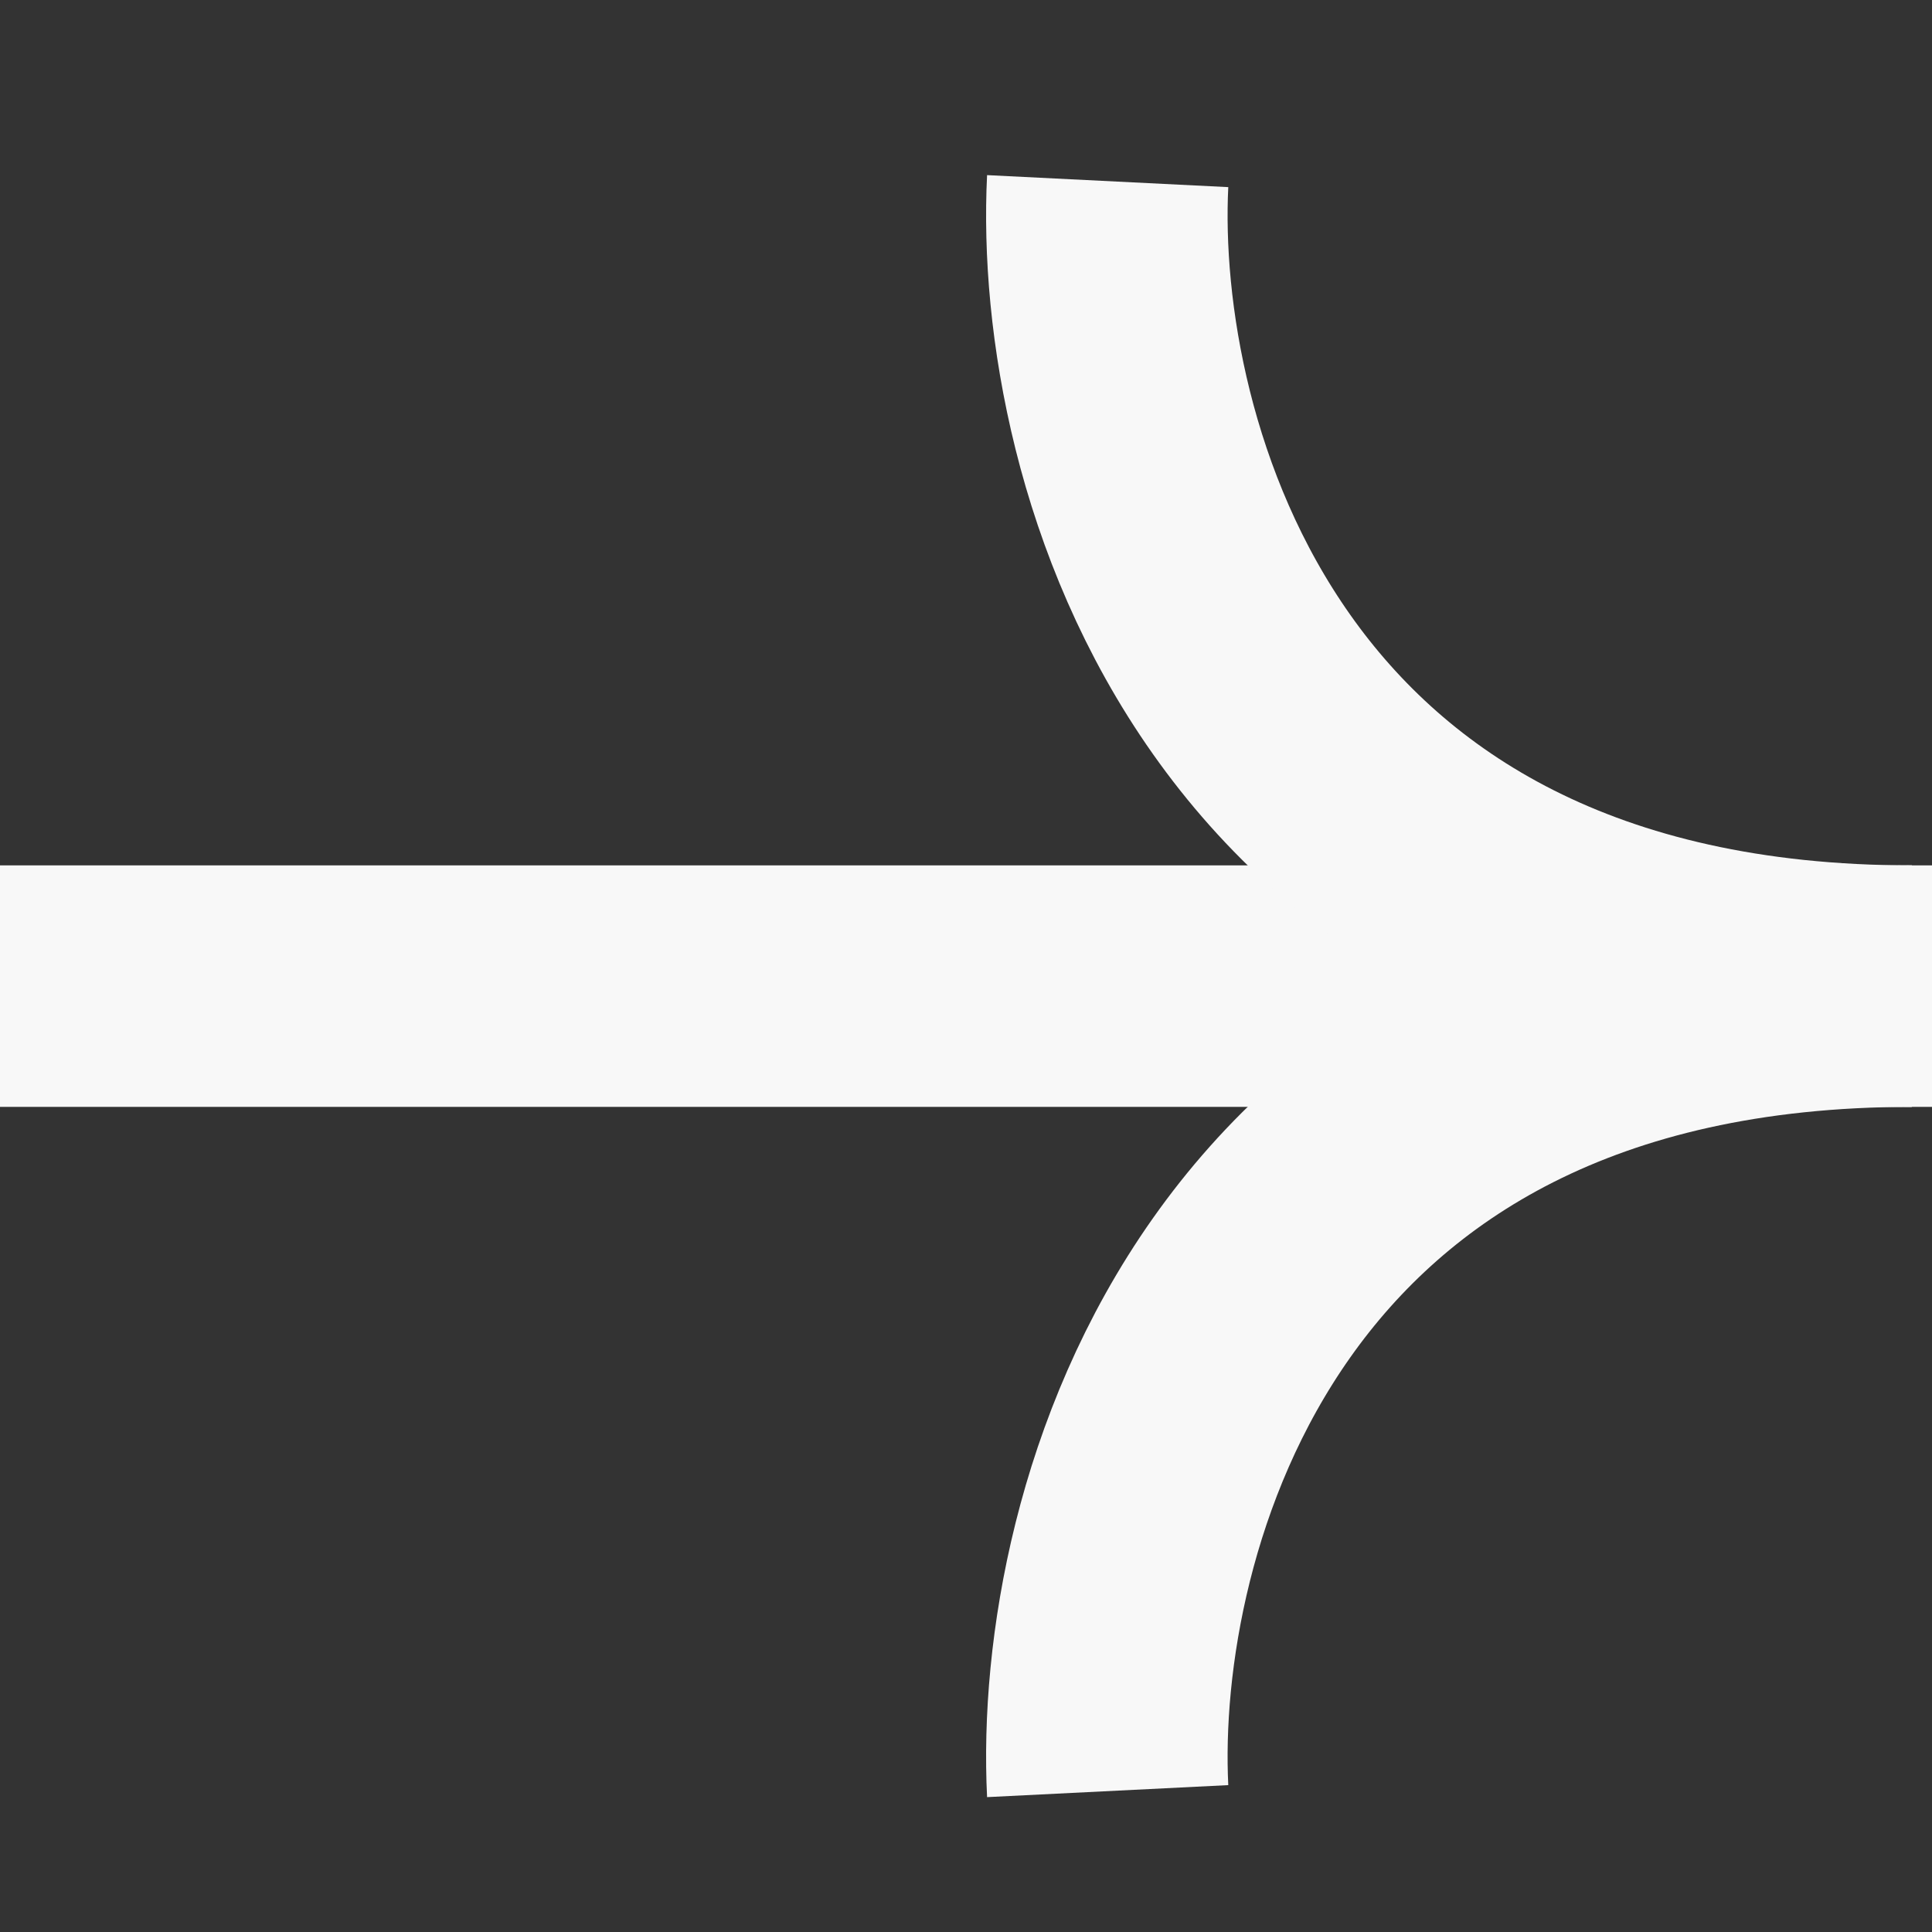
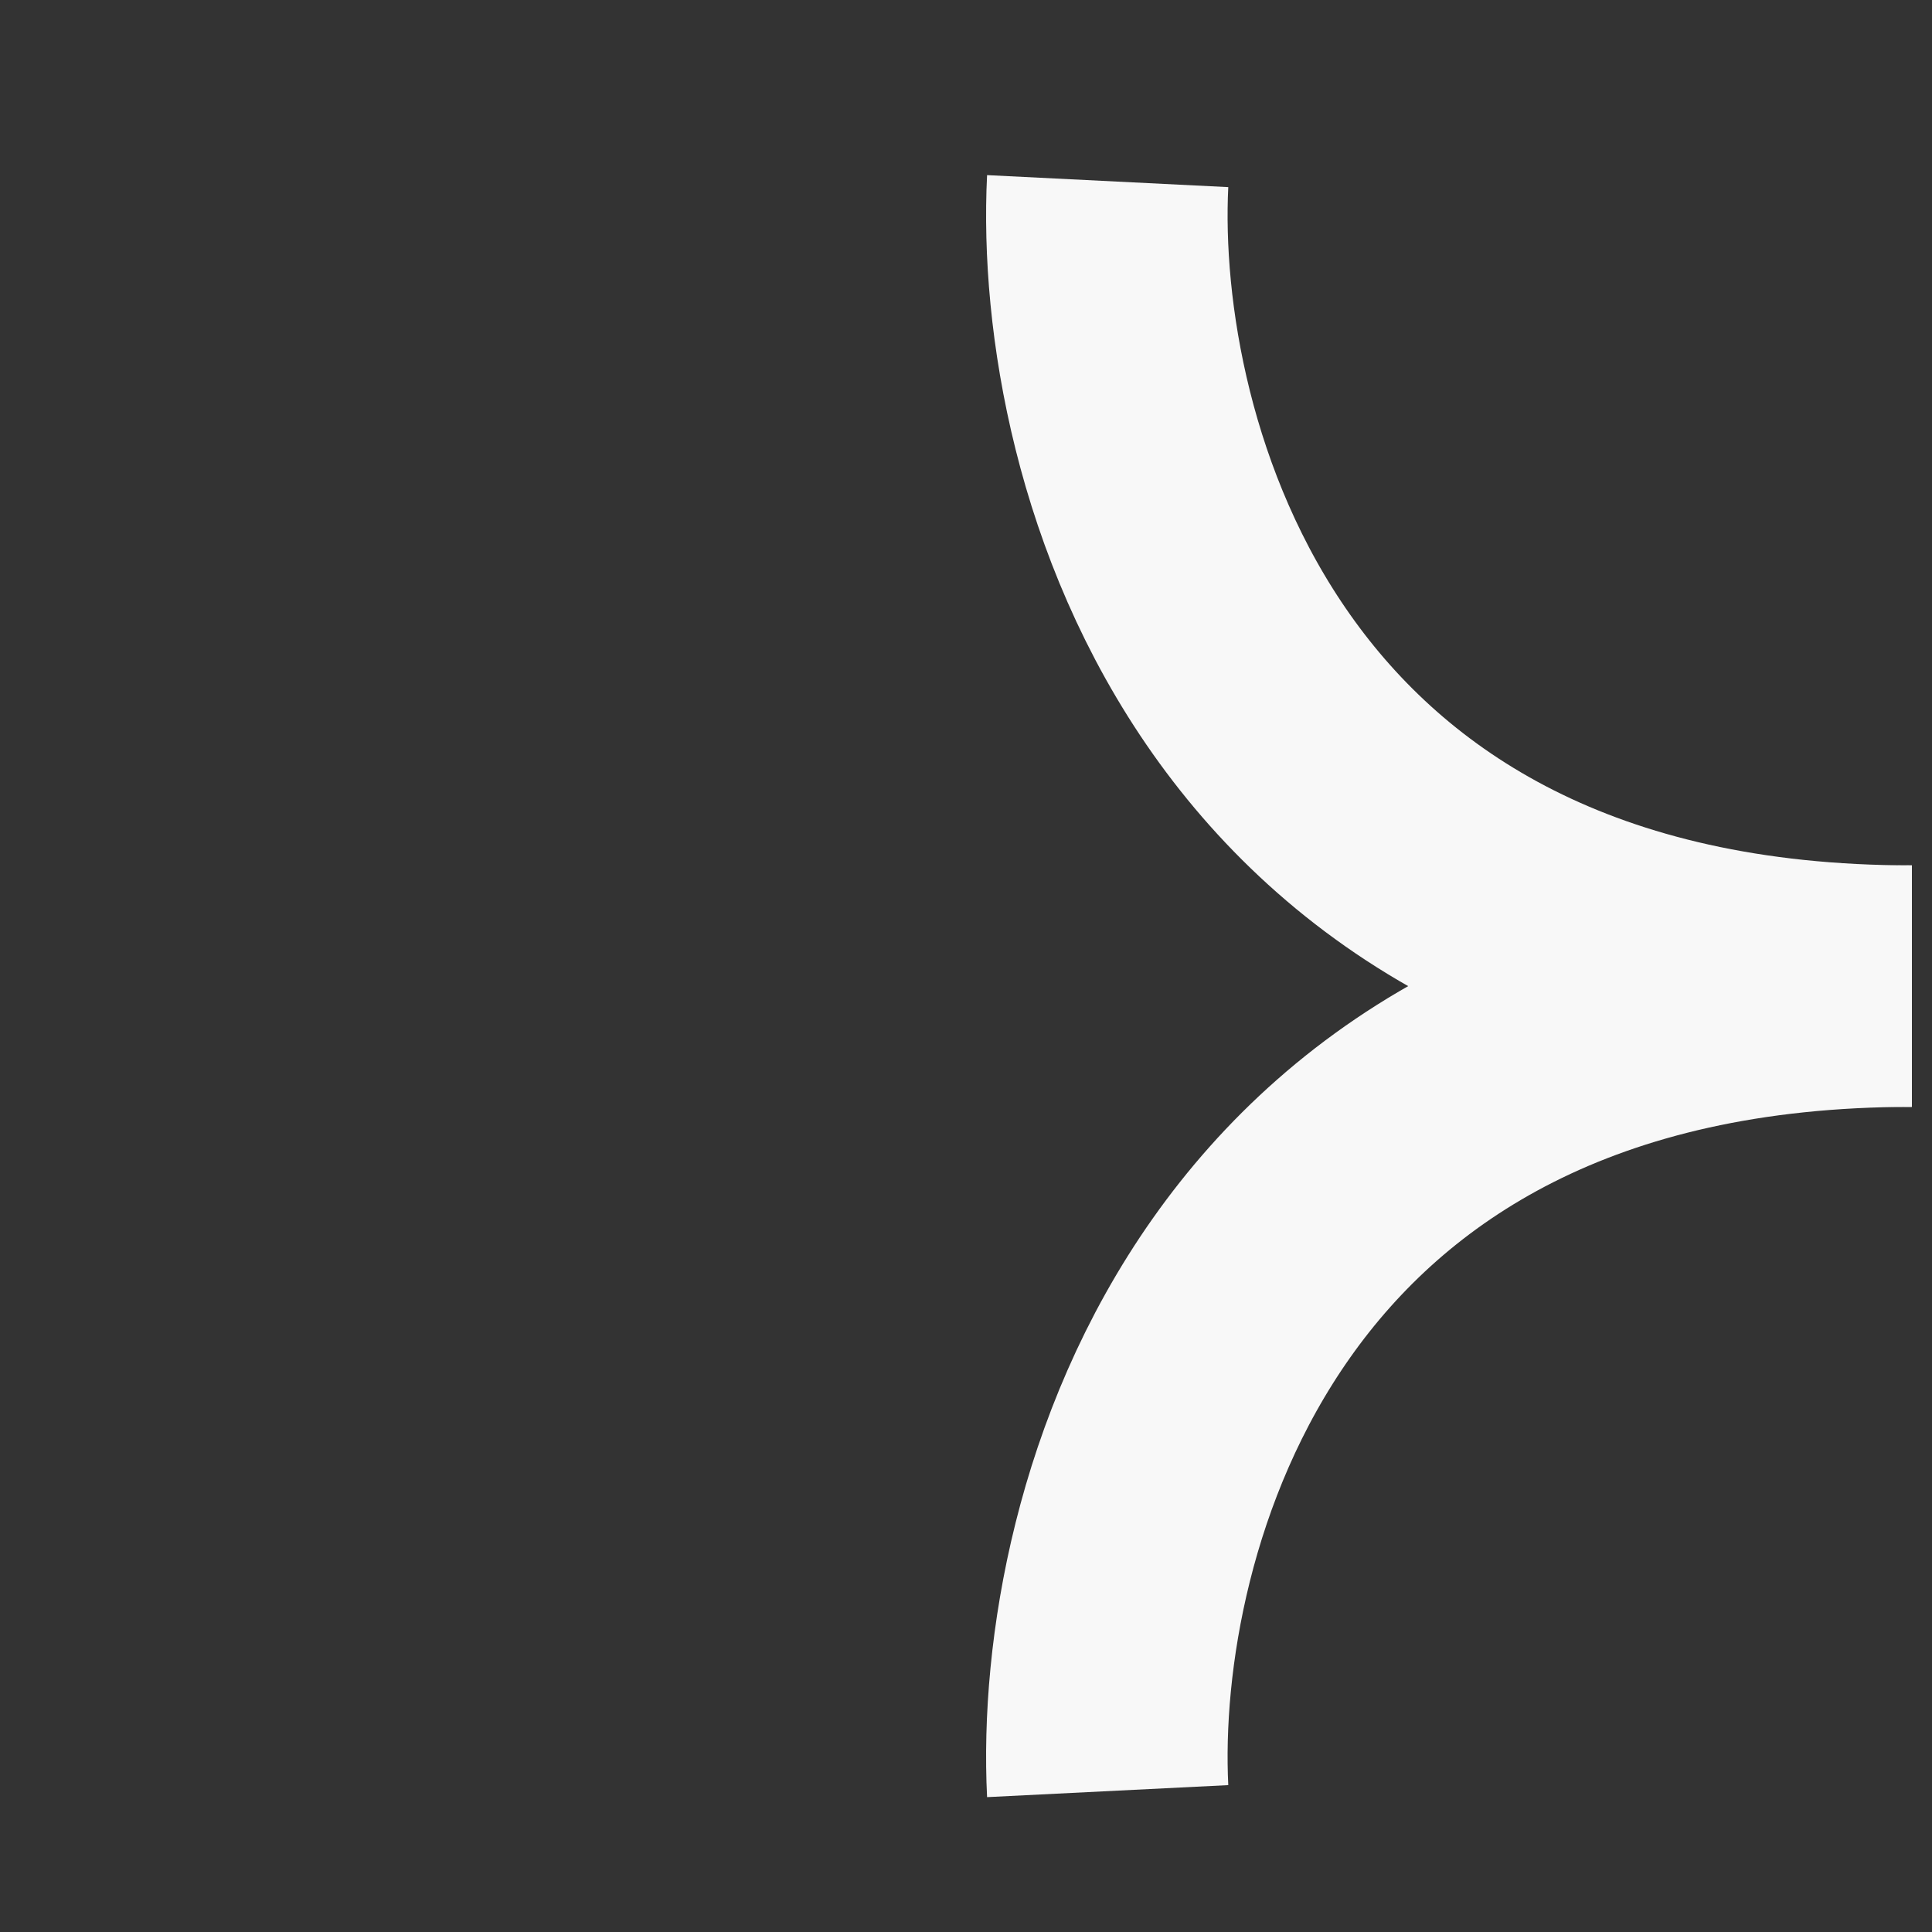
<svg xmlns="http://www.w3.org/2000/svg" fill="none" height="100%" overflow="visible" preserveAspectRatio="none" style="display: block;" viewBox="0 0 24 24" width="100%">
  <rect x="0" y="0" width="24" height="24" fill="#333333" stroke="none" />
  <g id="icon-right">
    <g id="arrow-right-shape">
-       <path d="M0 12.25H24" id="Vector 8" stroke="#F8F8F8" stroke-width="3" />
      <g id="Group 47754">
        <path d="M13.76 2.25C13.594 5.583 15.359 12.25 23.75 12.25" id="Vector 9" stroke="#F8F8F8" stroke-width="3" />
        <path d="M13.76 22.25C13.594 18.917 15.359 12.25 23.75 12.25" id="Vector 10" stroke="#F8F8F8" stroke-width="3" />
      </g>
    </g>
  </g>
</svg>